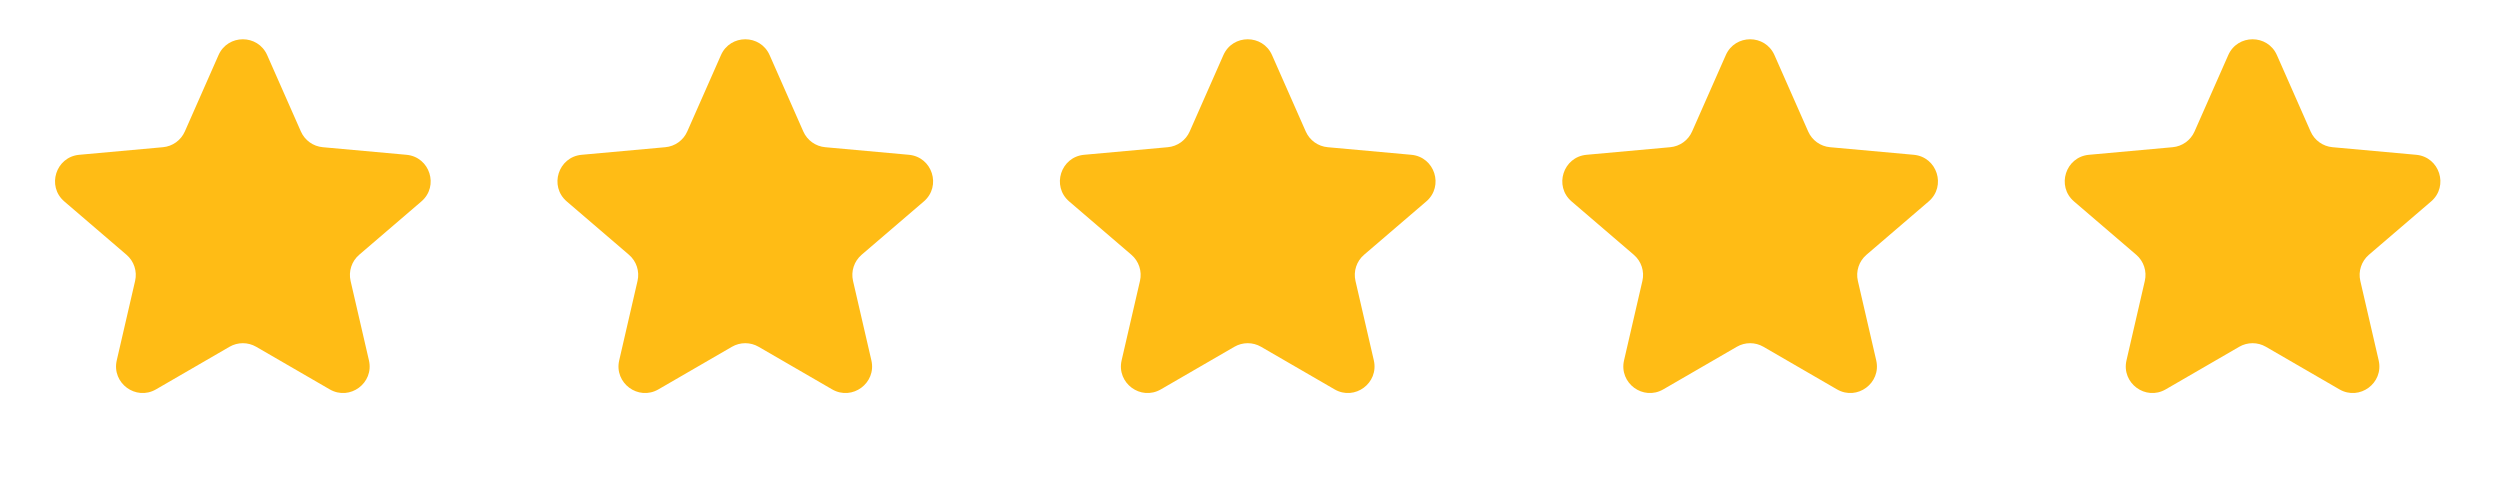
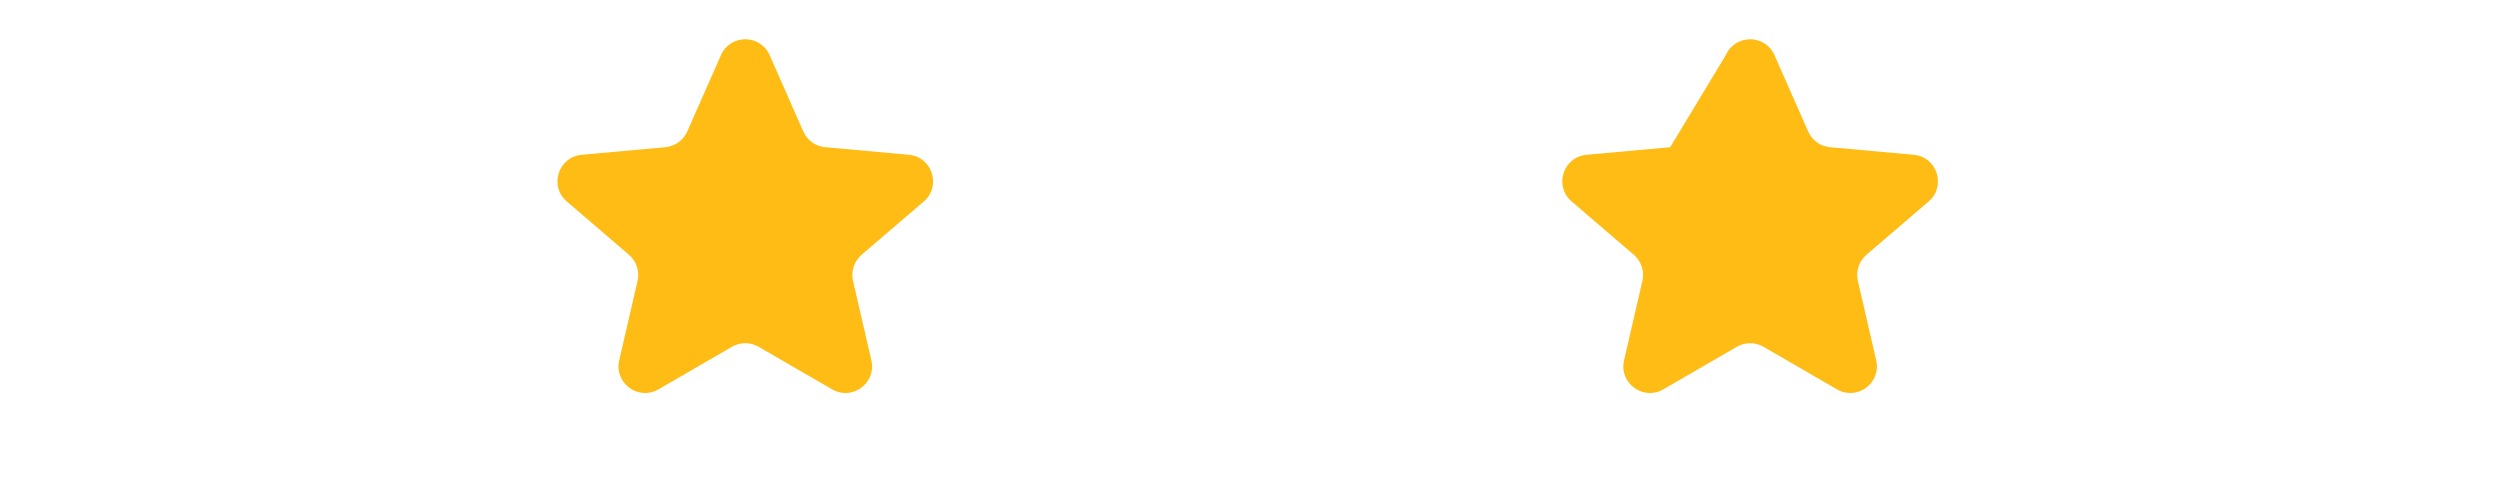
<svg xmlns="http://www.w3.org/2000/svg" width="94" height="18" viewBox="0 0 94 18" fill="none">
-   <path d="M8.216 2.073C8.567 1.278 9.695 1.278 10.046 2.073L11.313 4.943C11.46 5.276 11.775 5.503 12.137 5.535L15.283 5.82C16.163 5.9 16.515 7 15.843 7.575L13.506 9.579C13.223 9.821 13.099 10.2 13.182 10.563L13.872 13.55C14.069 14.403 13.154 15.079 12.397 14.64L9.633 13.039C9.322 12.859 8.94 12.859 8.63 13.039L5.866 14.64C5.109 15.079 4.193 14.403 4.39 13.55L5.08 10.563C5.164 10.2 5.039 9.821 4.756 9.579L2.419 7.575C1.748 7 2.099 5.9 2.98 5.82L6.125 5.535C6.487 5.503 6.803 5.276 6.95 4.943L8.216 2.073Z" fill="#FFBC15" />
  <path d="M27.108 2.073C27.459 1.278 28.587 1.278 28.938 2.073L30.204 4.943C30.351 5.276 30.667 5.503 31.029 5.535L34.174 5.82C35.055 5.9 35.406 7 34.735 7.575L32.397 9.579C32.115 9.821 31.99 10.2 32.074 10.563L32.764 13.55C32.961 14.403 32.045 15.079 31.288 14.64L28.524 13.039C28.214 12.859 27.831 12.859 27.521 13.039L24.757 14.64C24 15.079 23.085 14.403 23.282 13.55L23.971 10.563C24.055 10.2 23.931 9.821 23.648 9.579L21.311 7.575C20.639 7 20.99 5.9 21.871 5.82L25.016 5.535C25.378 5.503 25.694 5.276 25.841 4.943L27.108 2.073Z" fill="#FFBC15" />
-   <path d="M45.999 2.073C46.35 1.278 47.478 1.278 47.829 2.073L49.096 4.943C49.243 5.276 49.559 5.503 49.921 5.535L53.066 5.82C53.947 5.9 54.298 7 53.627 7.575L51.289 9.579C51.006 9.821 50.882 10.2 50.966 10.563L51.656 13.55C51.852 14.403 50.937 15.079 50.18 14.64L47.416 13.039C47.106 12.859 46.723 12.859 46.413 13.039L43.649 14.64C42.892 15.079 41.976 14.403 42.173 13.55L42.863 10.563C42.947 10.2 42.822 9.821 42.54 9.579L40.202 7.575C39.531 7 39.882 5.9 40.763 5.82L43.908 5.535C44.27 5.503 44.586 5.276 44.733 4.943L45.999 2.073Z" fill="#FFBC15" />
-   <path d="M64.89 2.073C65.241 1.278 66.369 1.278 66.72 2.073L67.987 4.943C68.133 5.276 68.449 5.503 68.811 5.535L71.957 5.82C72.837 5.9 73.189 7 72.517 7.575L70.18 9.579C69.897 9.821 69.772 10.2 69.856 10.563L70.546 13.55C70.743 14.403 69.828 15.079 69.07 14.64L66.306 13.039C65.996 12.859 65.614 12.859 65.304 13.039L62.54 14.64C61.782 15.079 60.867 14.403 61.064 13.55L61.754 10.563C61.838 10.2 61.713 9.821 61.43 9.579L59.093 7.575C58.421 7 58.773 5.9 59.654 5.82L62.799 5.535C63.161 5.503 63.477 5.276 63.623 4.943L64.89 2.073Z" fill="#FFBC15" />
-   <path d="M83.782 2.073C84.133 1.278 85.261 1.278 85.612 2.073L86.878 4.943C87.025 5.276 87.341 5.503 87.703 5.535L90.848 5.82C91.729 5.9 92.08 7 91.409 7.575L89.071 9.579C88.789 9.821 88.664 10.2 88.748 10.563L89.438 13.55C89.635 14.403 88.719 15.079 87.962 14.64L85.198 13.039C84.888 12.859 84.505 12.859 84.195 13.039L81.431 14.64C80.674 15.079 79.759 14.403 79.956 13.55L80.645 10.563C80.729 10.2 80.605 9.821 80.322 9.579L77.984 7.575C77.313 7 77.664 5.9 78.545 5.82L81.69 5.535C82.052 5.503 82.368 5.276 82.515 4.943L83.782 2.073Z" fill="#FFBC15" />
+   <path d="M64.89 2.073C65.241 1.278 66.369 1.278 66.72 2.073L67.987 4.943C68.133 5.276 68.449 5.503 68.811 5.535L71.957 5.82C72.837 5.9 73.189 7 72.517 7.575L70.18 9.579C69.897 9.821 69.772 10.2 69.856 10.563L70.546 13.55C70.743 14.403 69.828 15.079 69.07 14.64L66.306 13.039C65.996 12.859 65.614 12.859 65.304 13.039L62.54 14.64C61.782 15.079 60.867 14.403 61.064 13.55L61.754 10.563C61.838 10.2 61.713 9.821 61.43 9.579L59.093 7.575C58.421 7 58.773 5.9 59.654 5.82L62.799 5.535L64.89 2.073Z" fill="#FFBC15" />
</svg>